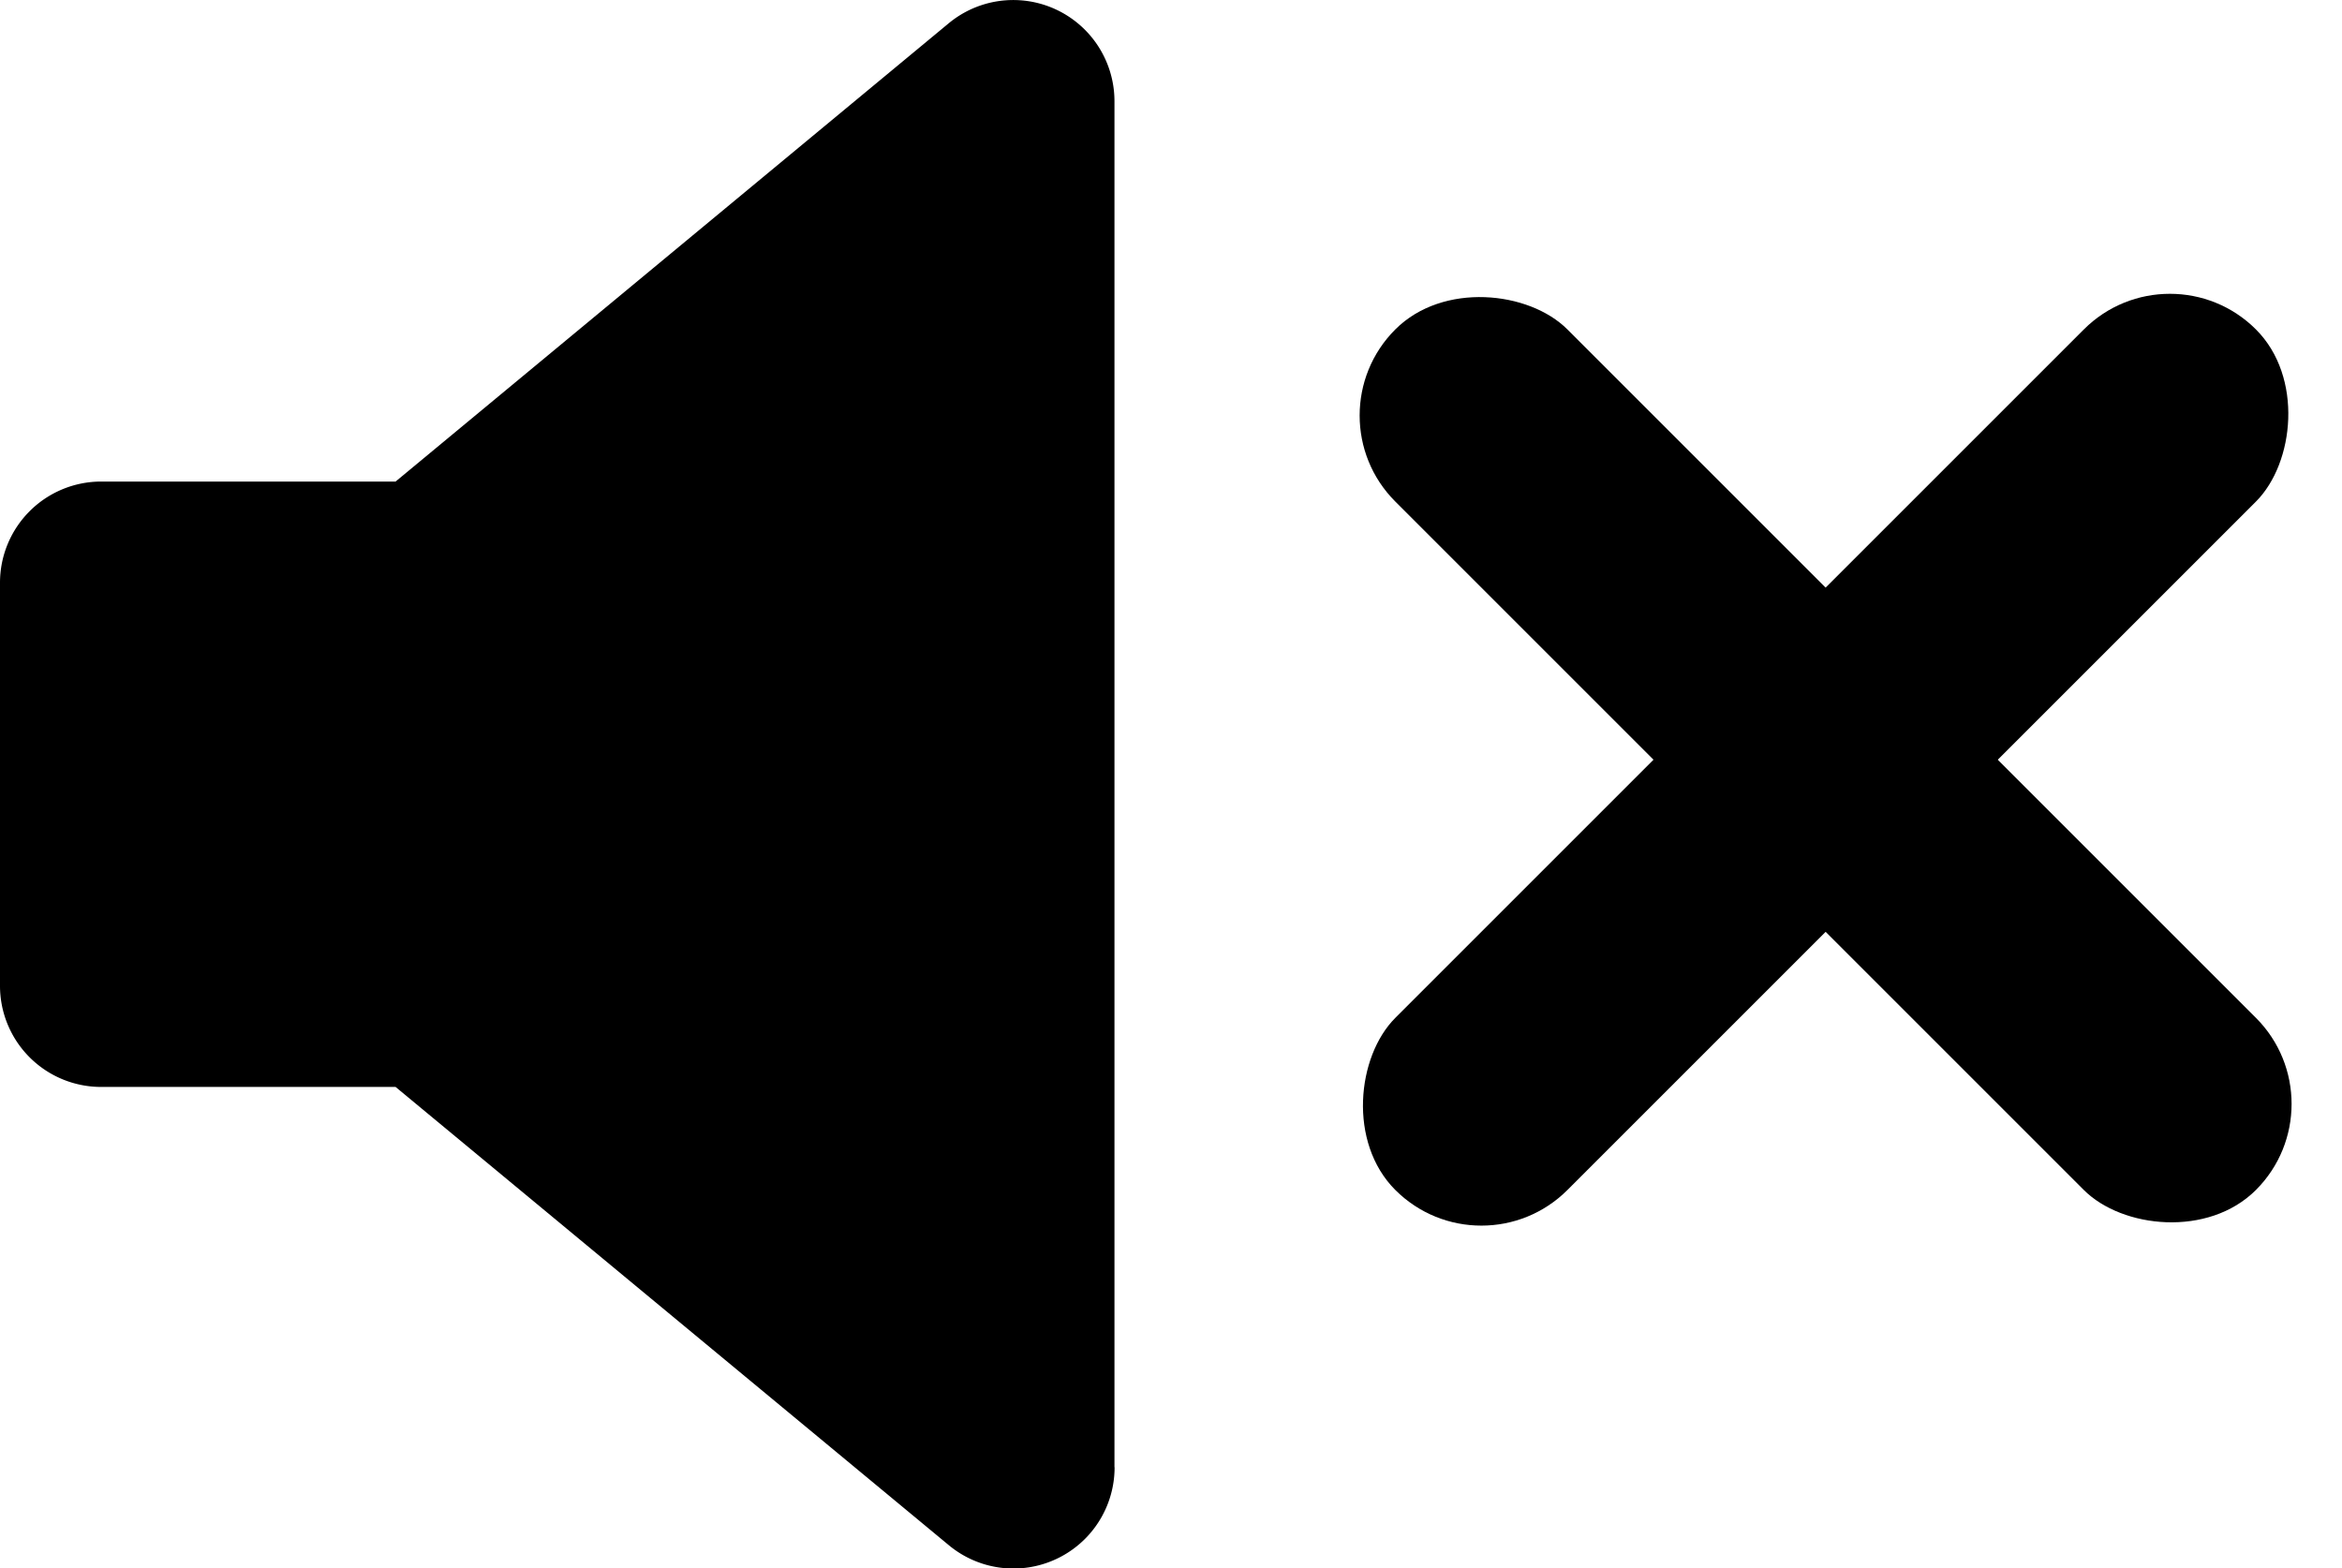
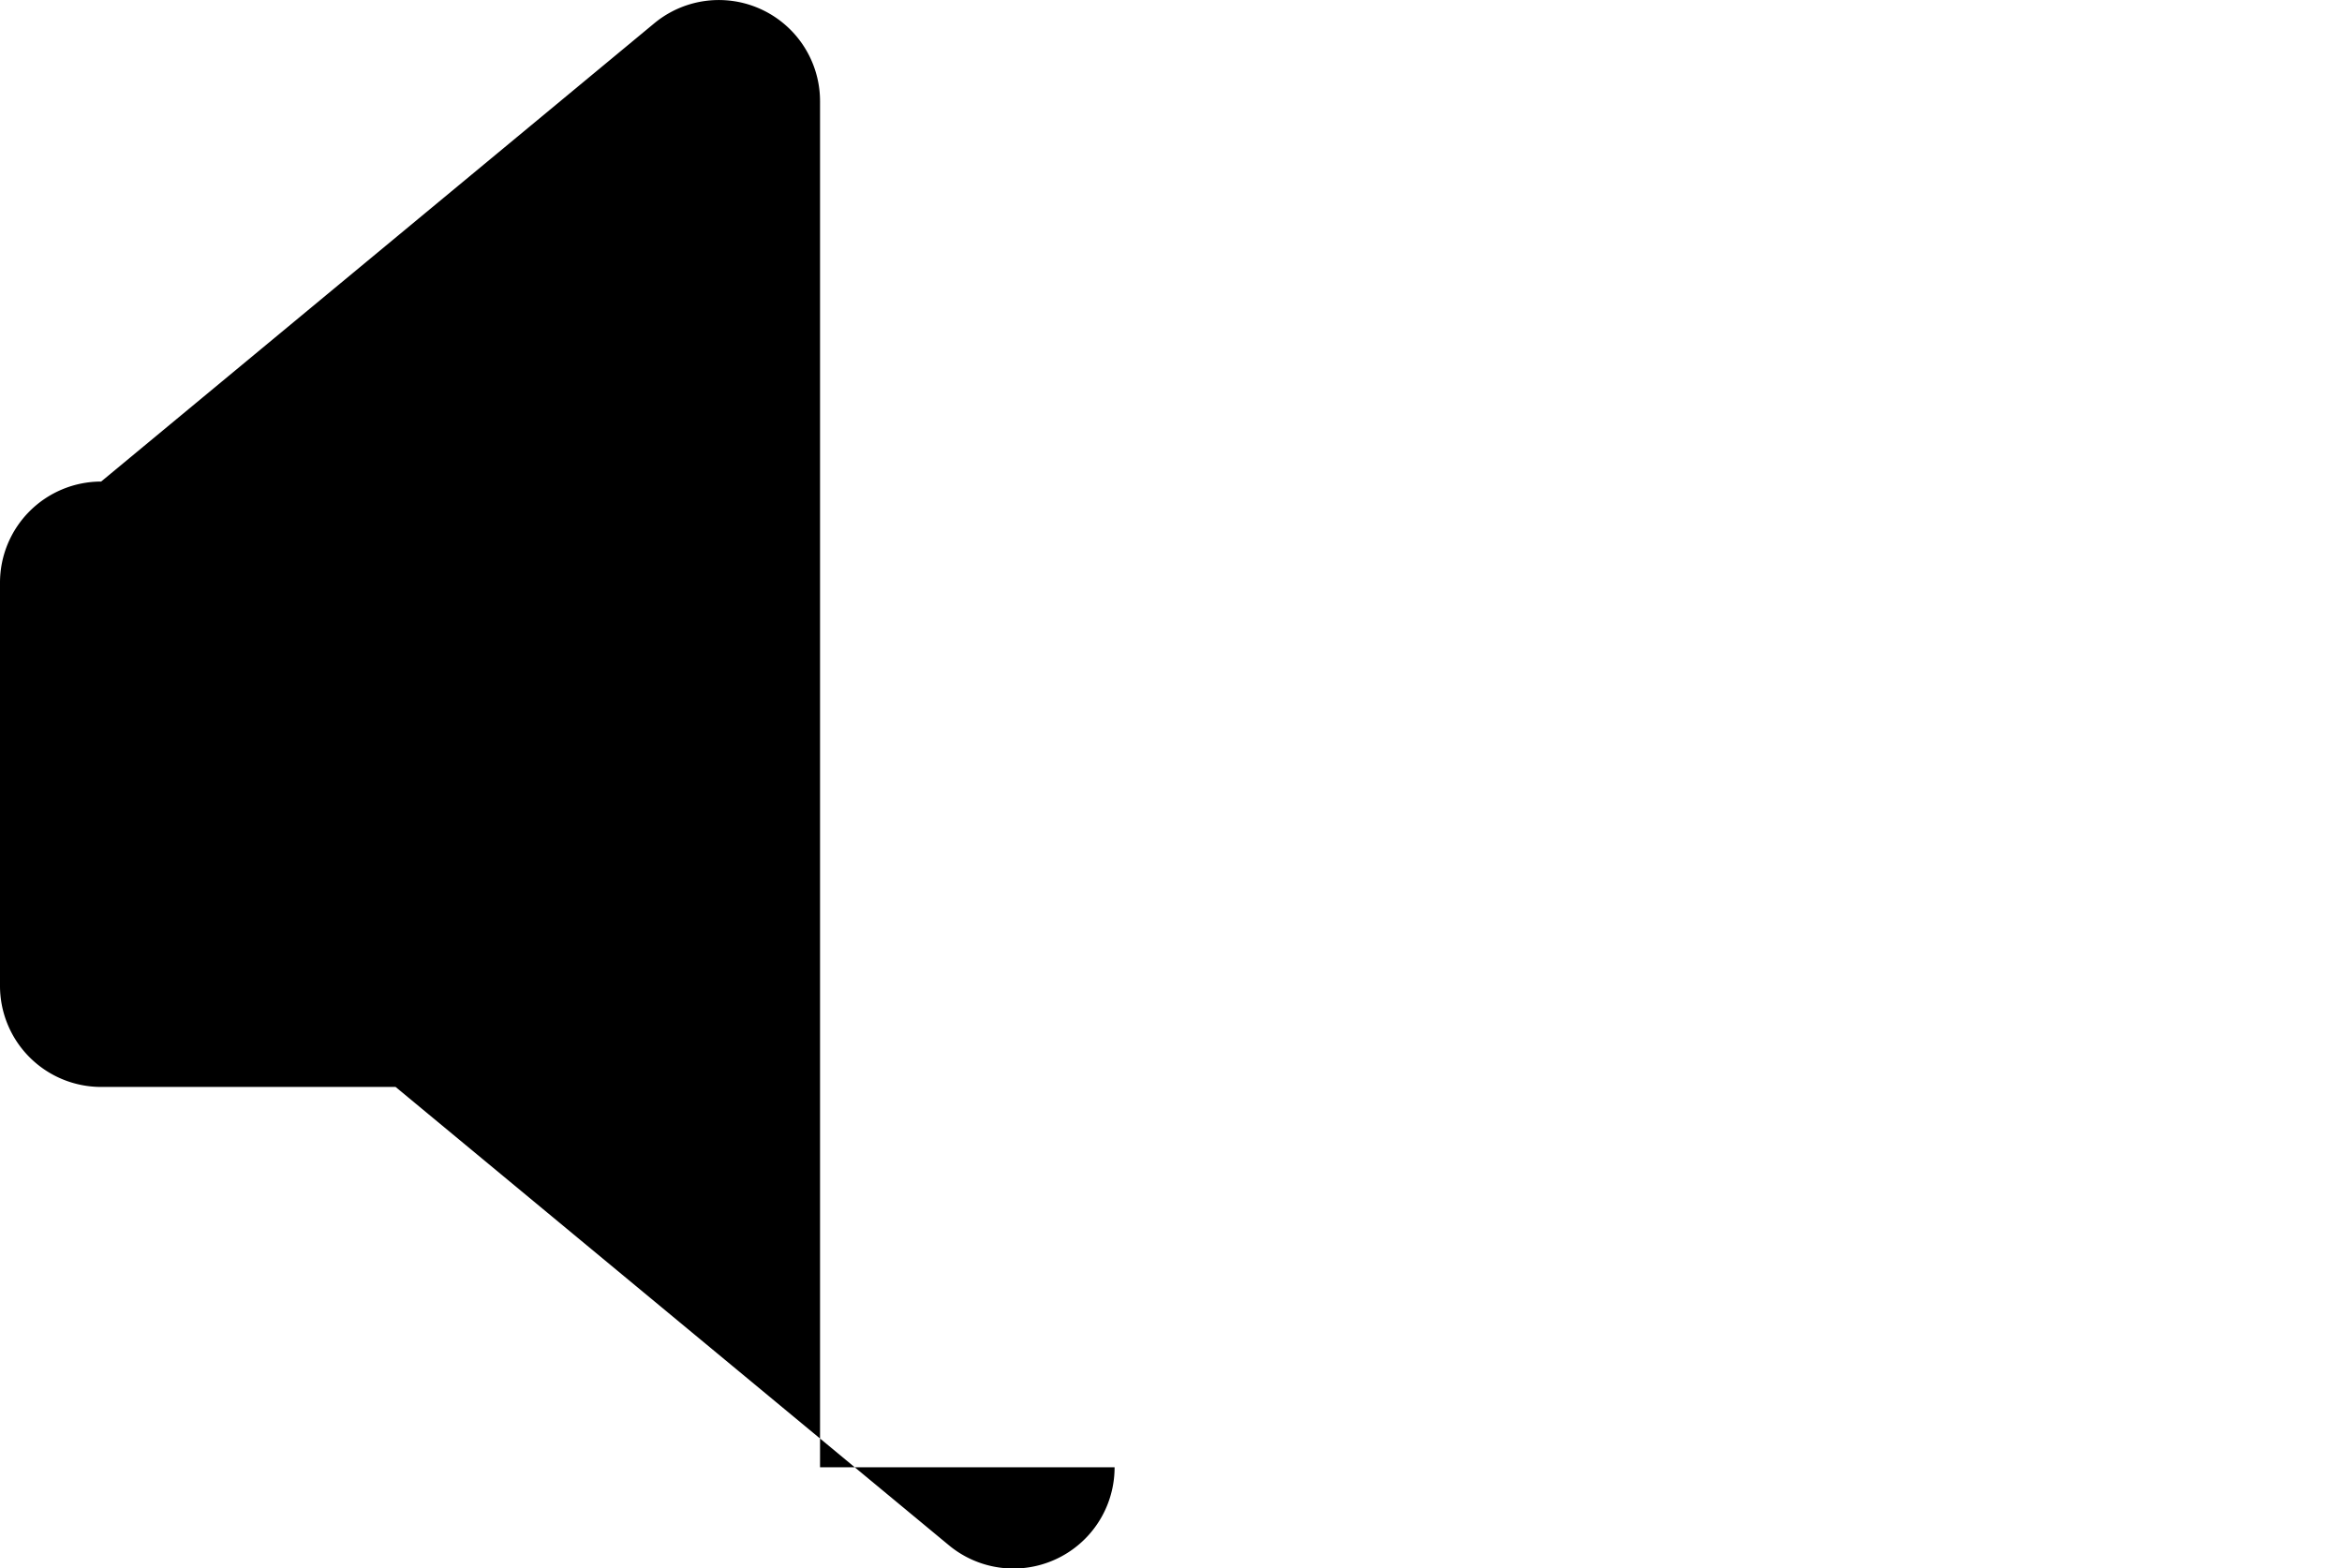
<svg xmlns="http://www.w3.org/2000/svg" width="38.484" height="25.776" viewBox="0 0 38.484 25.776">
  <g id="Grupo_2884" data-name="Grupo 2884" transform="translate(22194 -313)">
-     <path id="Trazado_8580" data-name="Trazado 8580" d="M18.315,35.517a1.662,1.662,0,0,1-2.724,1.28L6.5,29.266H1.662A1.662,1.662,0,0,1,0,27.6V20.98a1.663,1.663,0,0,1,1.662-1.663H6.5l9.089-7.531a1.663,1.663,0,0,1,2.724,1.28V35.517Z" transform="translate(-22194 301.597)" />
+     <path id="Trazado_8580" data-name="Trazado 8580" d="M18.315,35.517a1.662,1.662,0,0,1-2.724,1.28L6.5,29.266H1.662A1.662,1.662,0,0,1,0,27.6V20.98a1.663,1.663,0,0,1,1.662-1.663l9.089-7.531a1.663,1.663,0,0,1,2.724,1.28V35.517Z" transform="translate(-22194 301.597)" />
    <g id="Grupo_2883" data-name="Grupo 2883" transform="translate(-3 -0.515)">
-       <rect id="Rectángulo_2505" data-name="Rectángulo 2505" width="4" height="20" rx="2" transform="translate(-22155.344 317.515) rotate(45)" />
-       <rect id="Rectángulo_2506" data-name="Rectángulo 2506" width="4" height="20" rx="2" transform="translate(-22152.516 331.657) rotate(135)" />
-     </g>
+       </g>
  </g>
</svg>